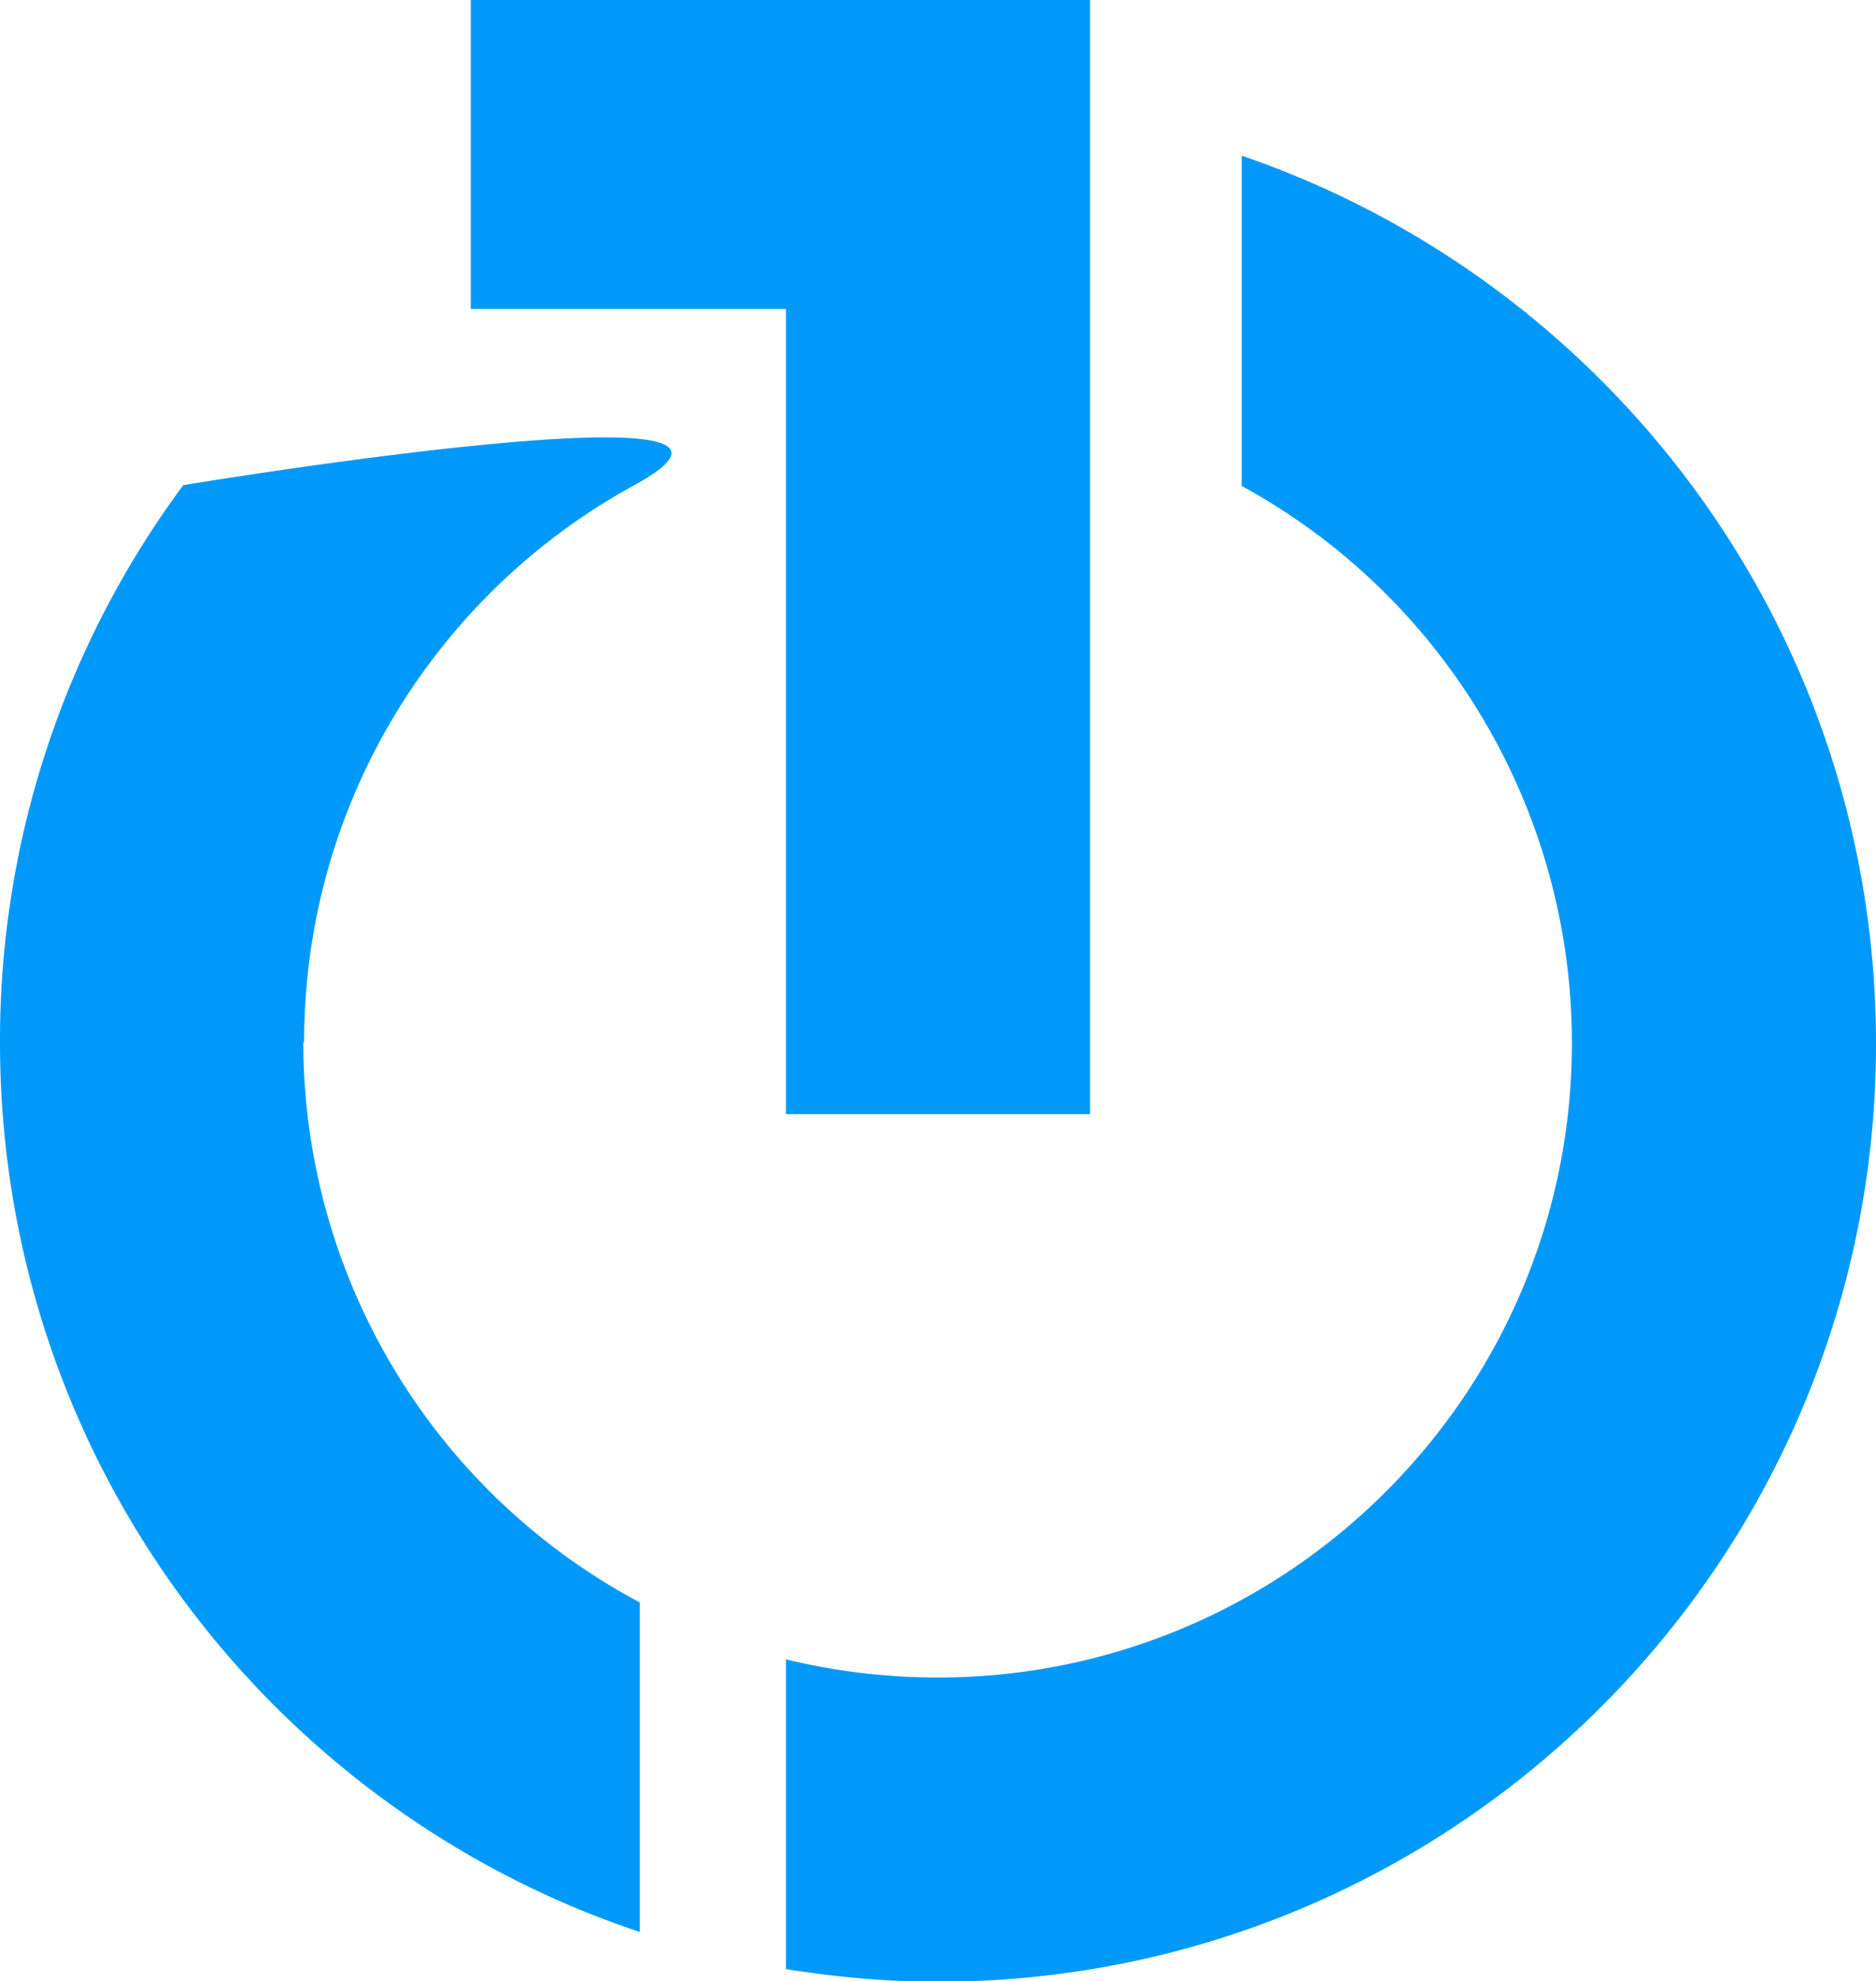
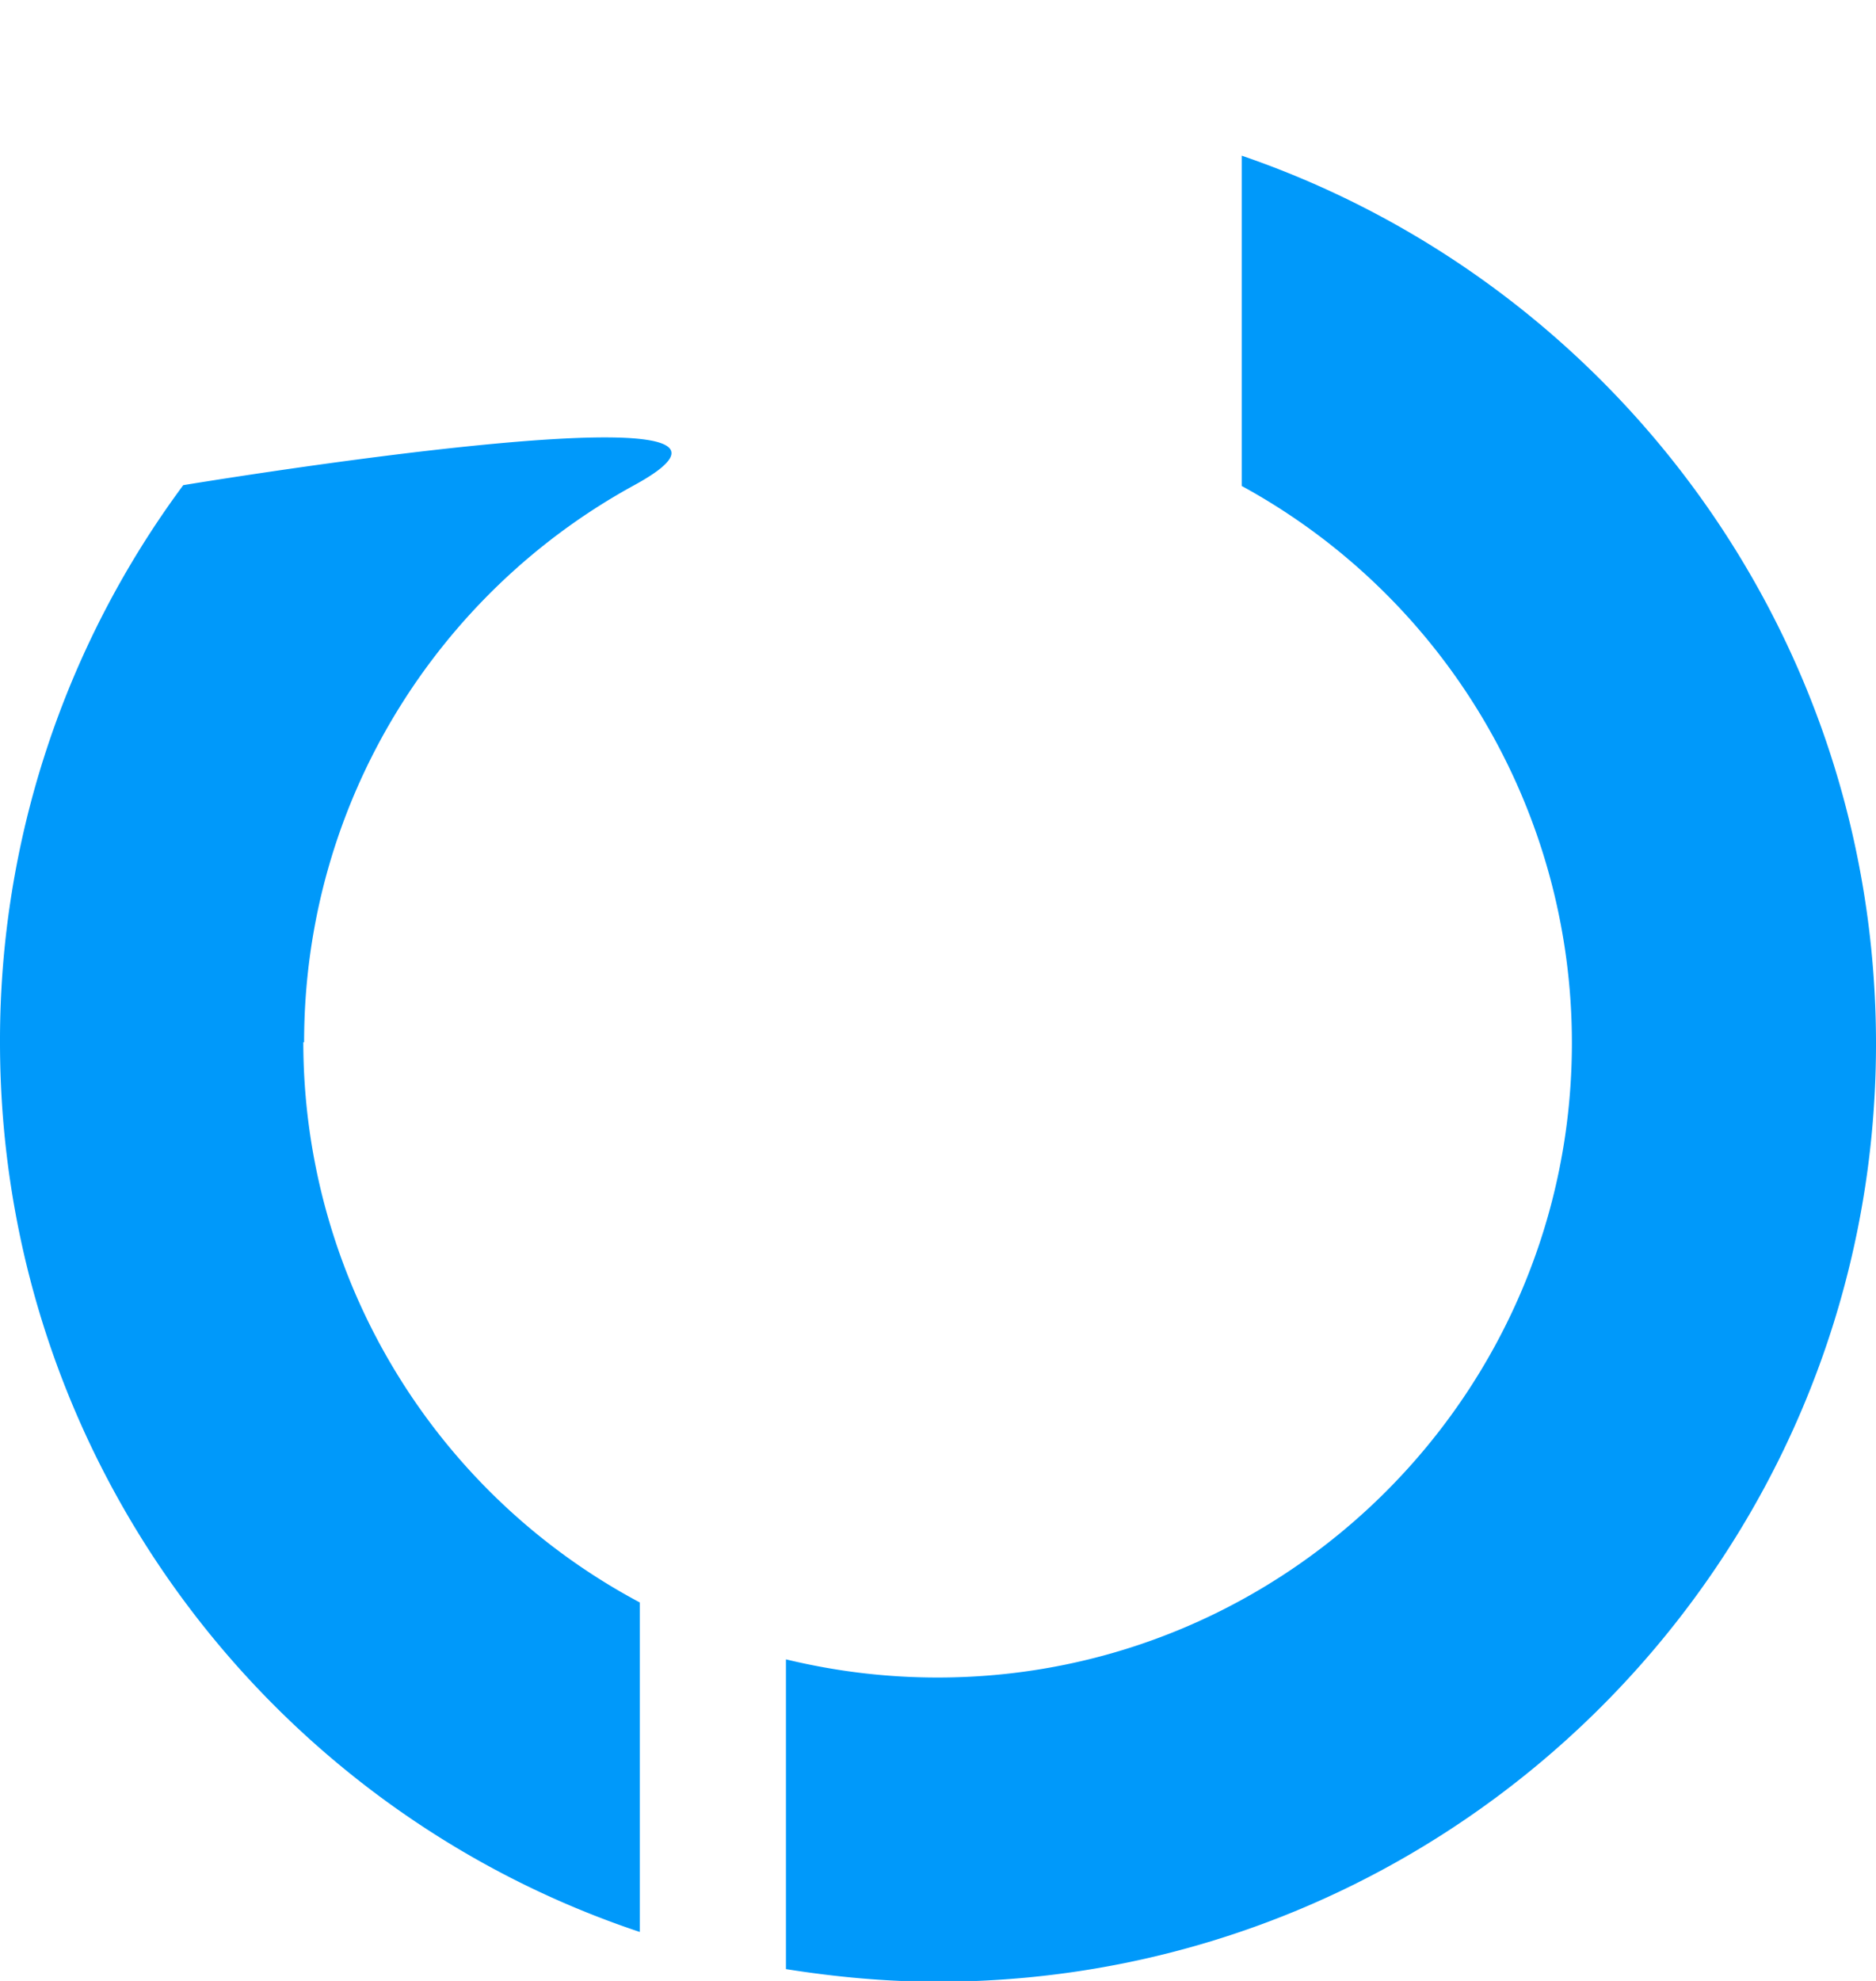
<svg xmlns="http://www.w3.org/2000/svg" id="Layer_1" version="1.1" viewBox="0 0 23.75 25.07">
  <defs>
    <style>.st0{fill:#0099fa}</style>
  </defs>
-   <path d="M5.96 0v3.91h3.99V14.1h3.85V0H5.96z" class="st0" />
  <path d="M3.85 13.19c0-3.04 1.69-5.69 4.18-7.05s-5.71 0-5.71 0A11.799 11.799 0 0 0 0 13.19c0 5.24 3.39 9.69 8.1 11.26v-4.17a8.037 8.037 0 0 1-4.26-7.09M15.72 1.96v4.19a8.028 8.028 0 0 1 4.18 7.05c0 4.43-3.6 8.03-8.03 8.03-.66 0-1.3-.08-1.92-.23v3.92c.63.1 1.27.16 1.92.16 6.56 0 11.88-5.32 11.88-11.87 0-5.21-3.36-9.64-8.03-11.24" class="st0" />
</svg>